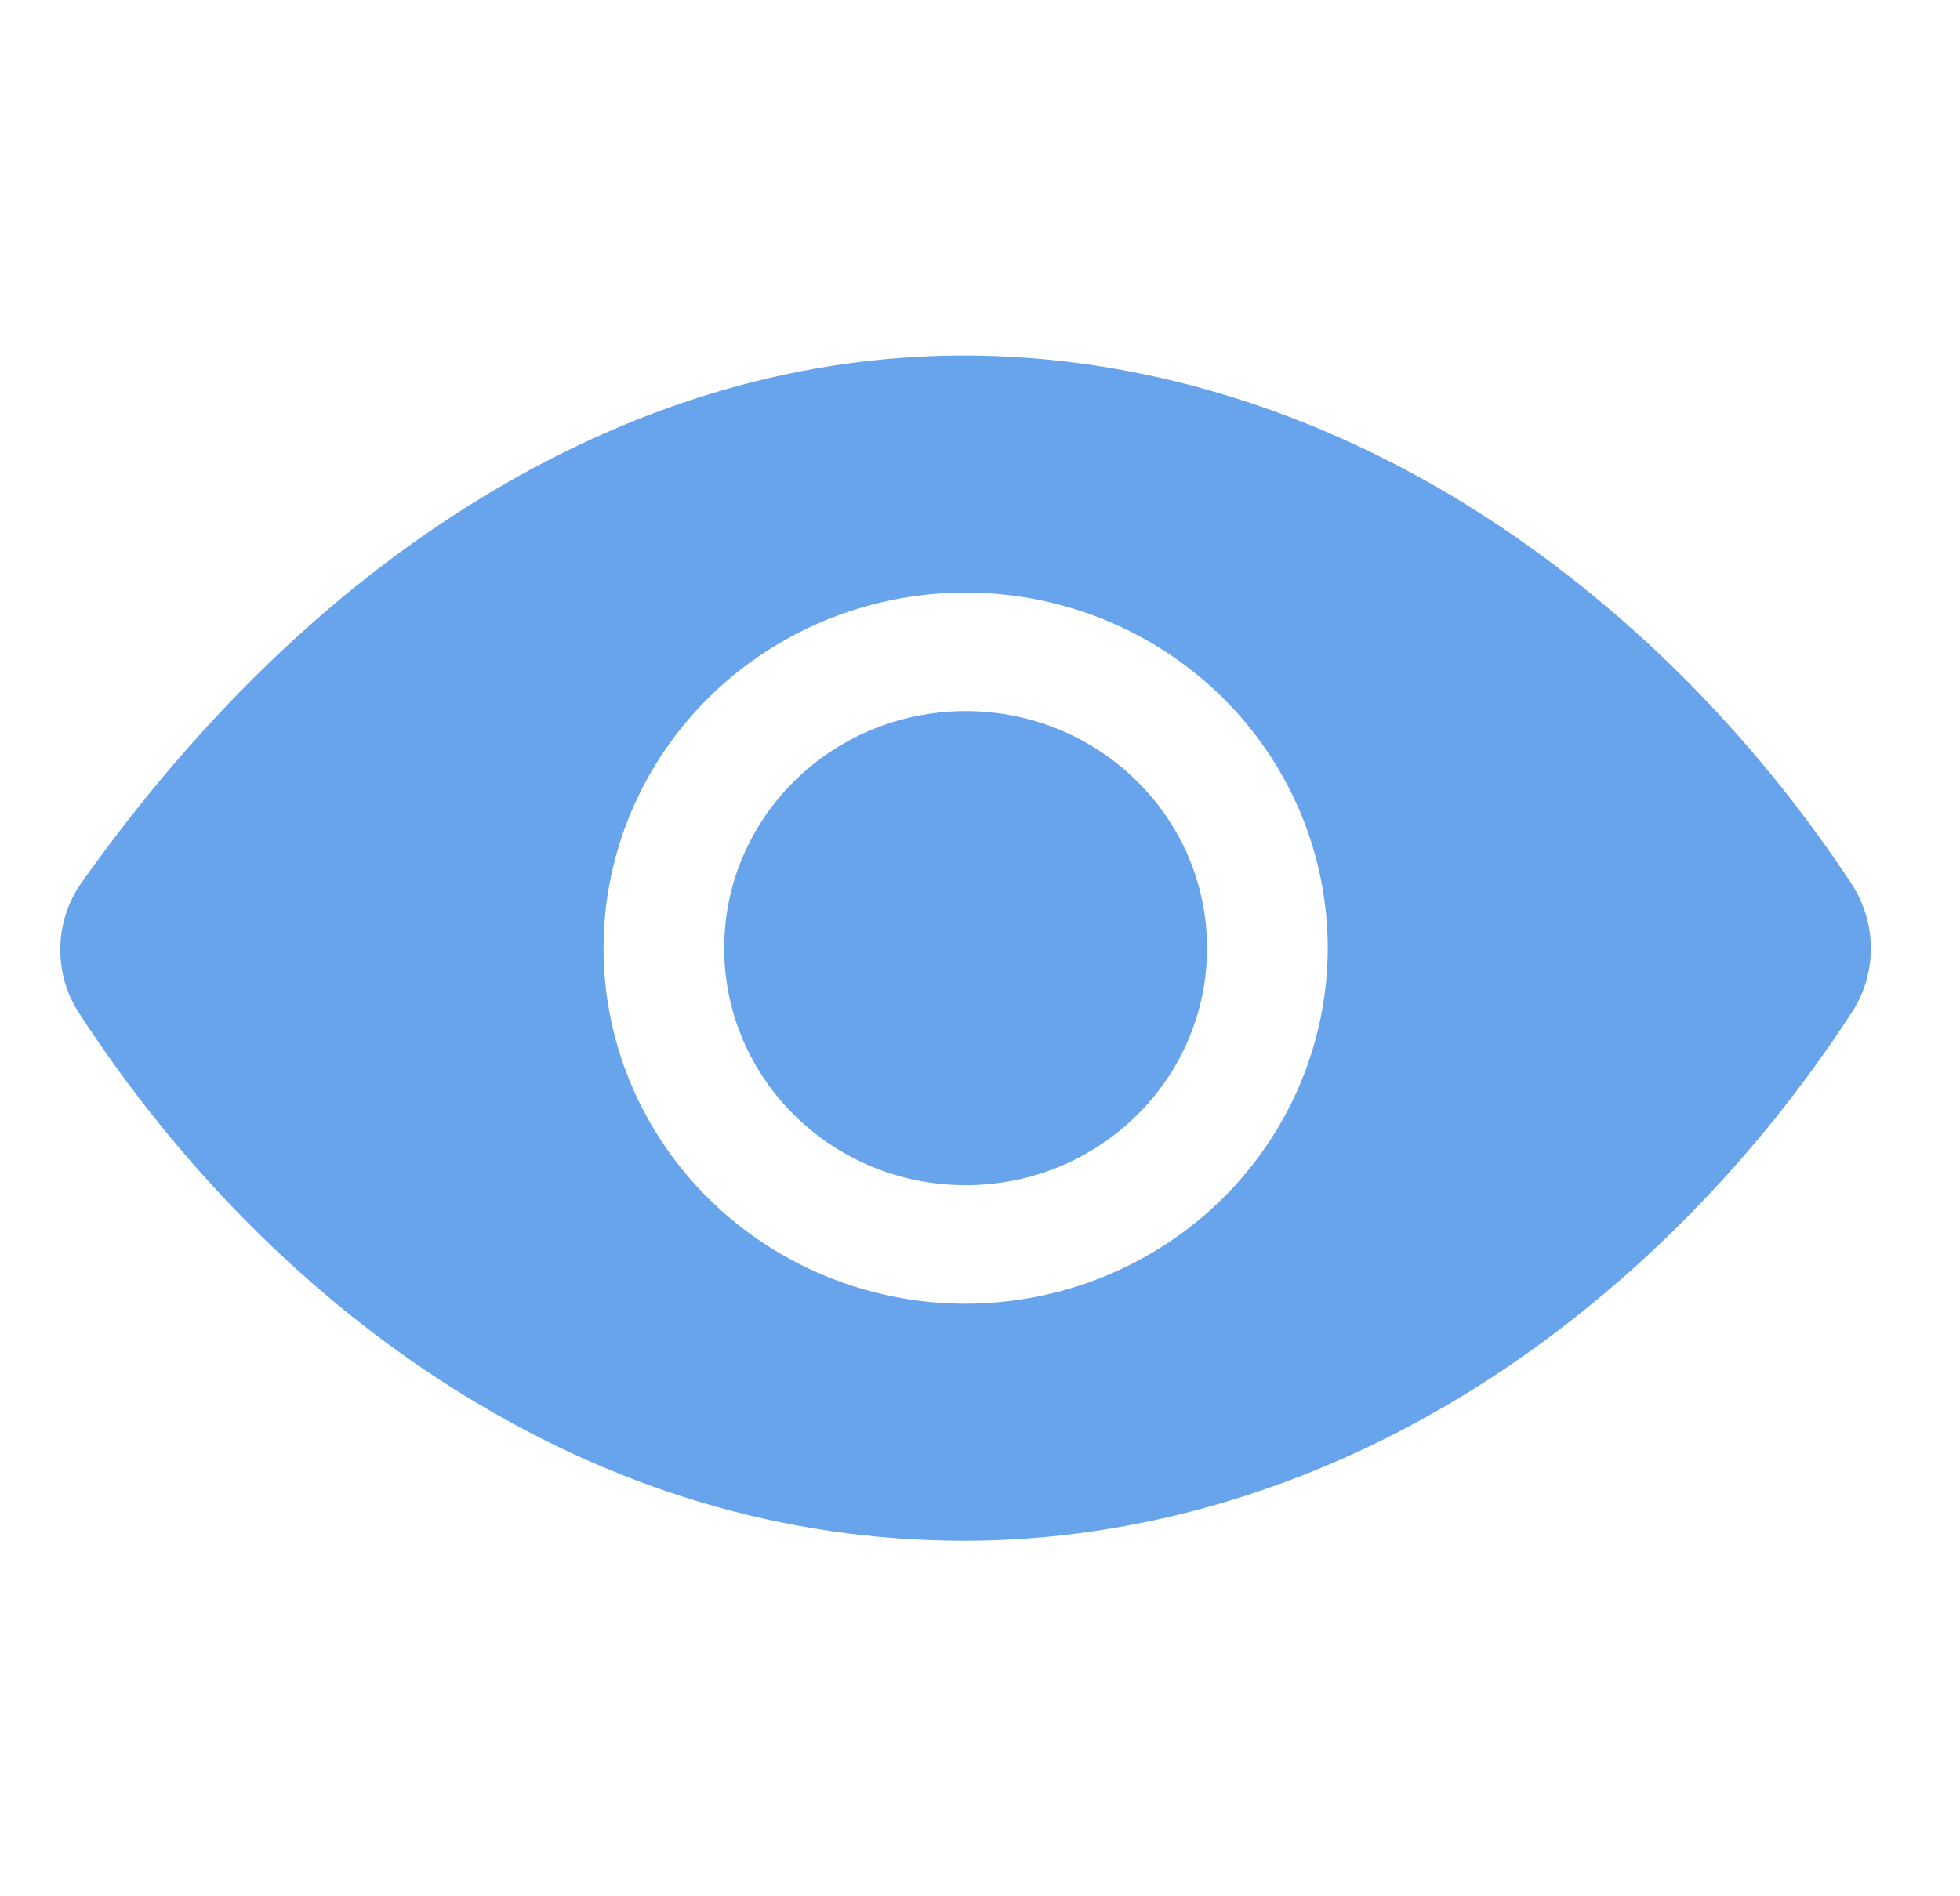
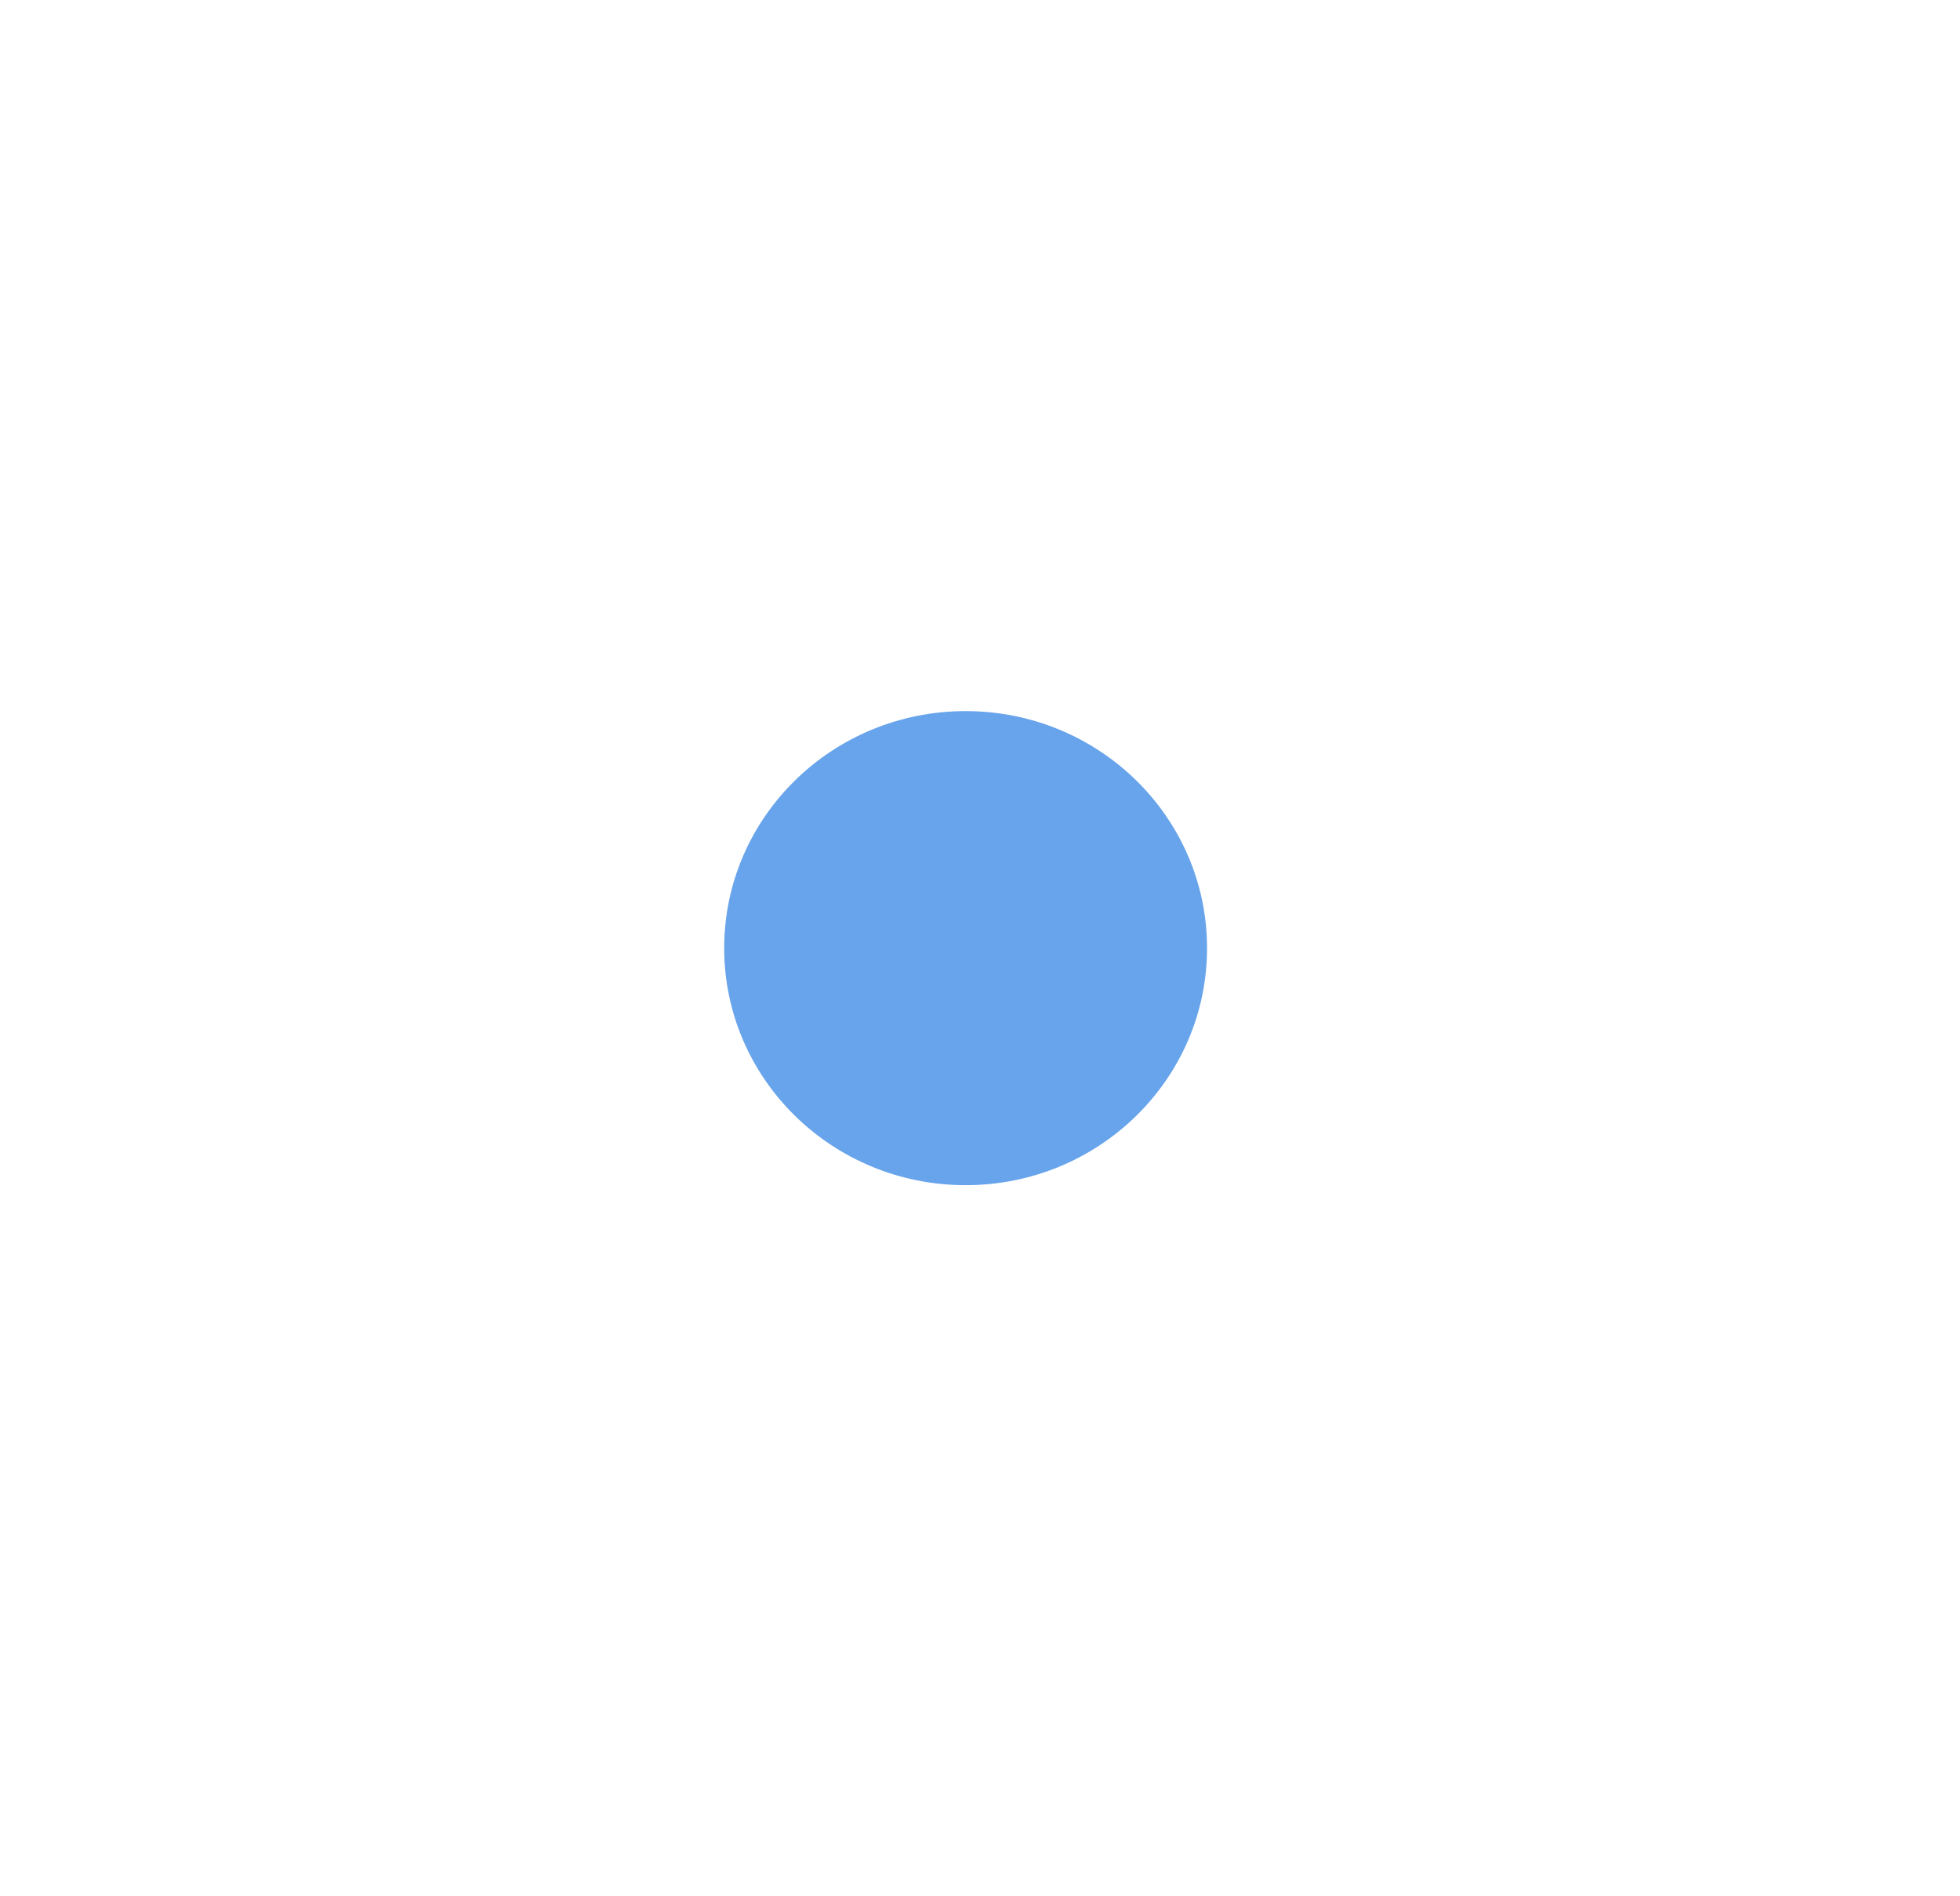
<svg xmlns="http://www.w3.org/2000/svg" width="31" height="30" viewBox="0 0 31 30" fill="none">
  <path d="M15.273 18.75C17.381 18.75 19.091 17.071 19.091 15C19.091 12.929 17.381 11.25 15.273 11.25C13.164 11.25 11.454 12.929 11.454 15C11.454 17.071 13.164 18.75 15.273 18.75Z" fill="#68A4EB" />
-   <path d="M29.283 13.98C27.704 11.583 25.656 9.546 23.361 8.09C20.821 6.478 18.017 5.625 15.252 5.625C12.716 5.625 10.221 6.337 7.839 7.741C5.409 9.172 3.207 11.264 1.295 13.956C1.079 14.26 0.96 14.621 0.954 14.991C0.947 15.362 1.052 15.727 1.257 16.038C2.833 18.46 4.86 20.5 7.12 21.936C9.665 23.555 12.403 24.375 15.252 24.375C18.039 24.375 20.849 23.529 23.378 21.93C25.672 20.479 27.716 18.435 29.289 16.017C29.487 15.713 29.591 15.359 29.59 14.998C29.589 14.637 29.482 14.284 29.283 13.98V13.98ZM15.273 20.625C14.14 20.625 13.033 20.295 12.091 19.677C11.149 19.059 10.415 18.18 9.981 17.153C9.548 16.125 9.435 14.994 9.656 13.903C9.877 12.812 10.422 11.809 11.223 11.023C12.024 10.236 13.044 9.7 14.155 9.483C15.266 9.266 16.418 9.377 17.465 9.803C18.511 10.229 19.405 10.95 20.035 11.875C20.664 12.8 21 13.887 21 15C20.998 16.491 20.394 17.921 19.321 18.976C18.247 20.03 16.791 20.623 15.273 20.625V20.625Z" fill="#68A4EB" />
</svg>